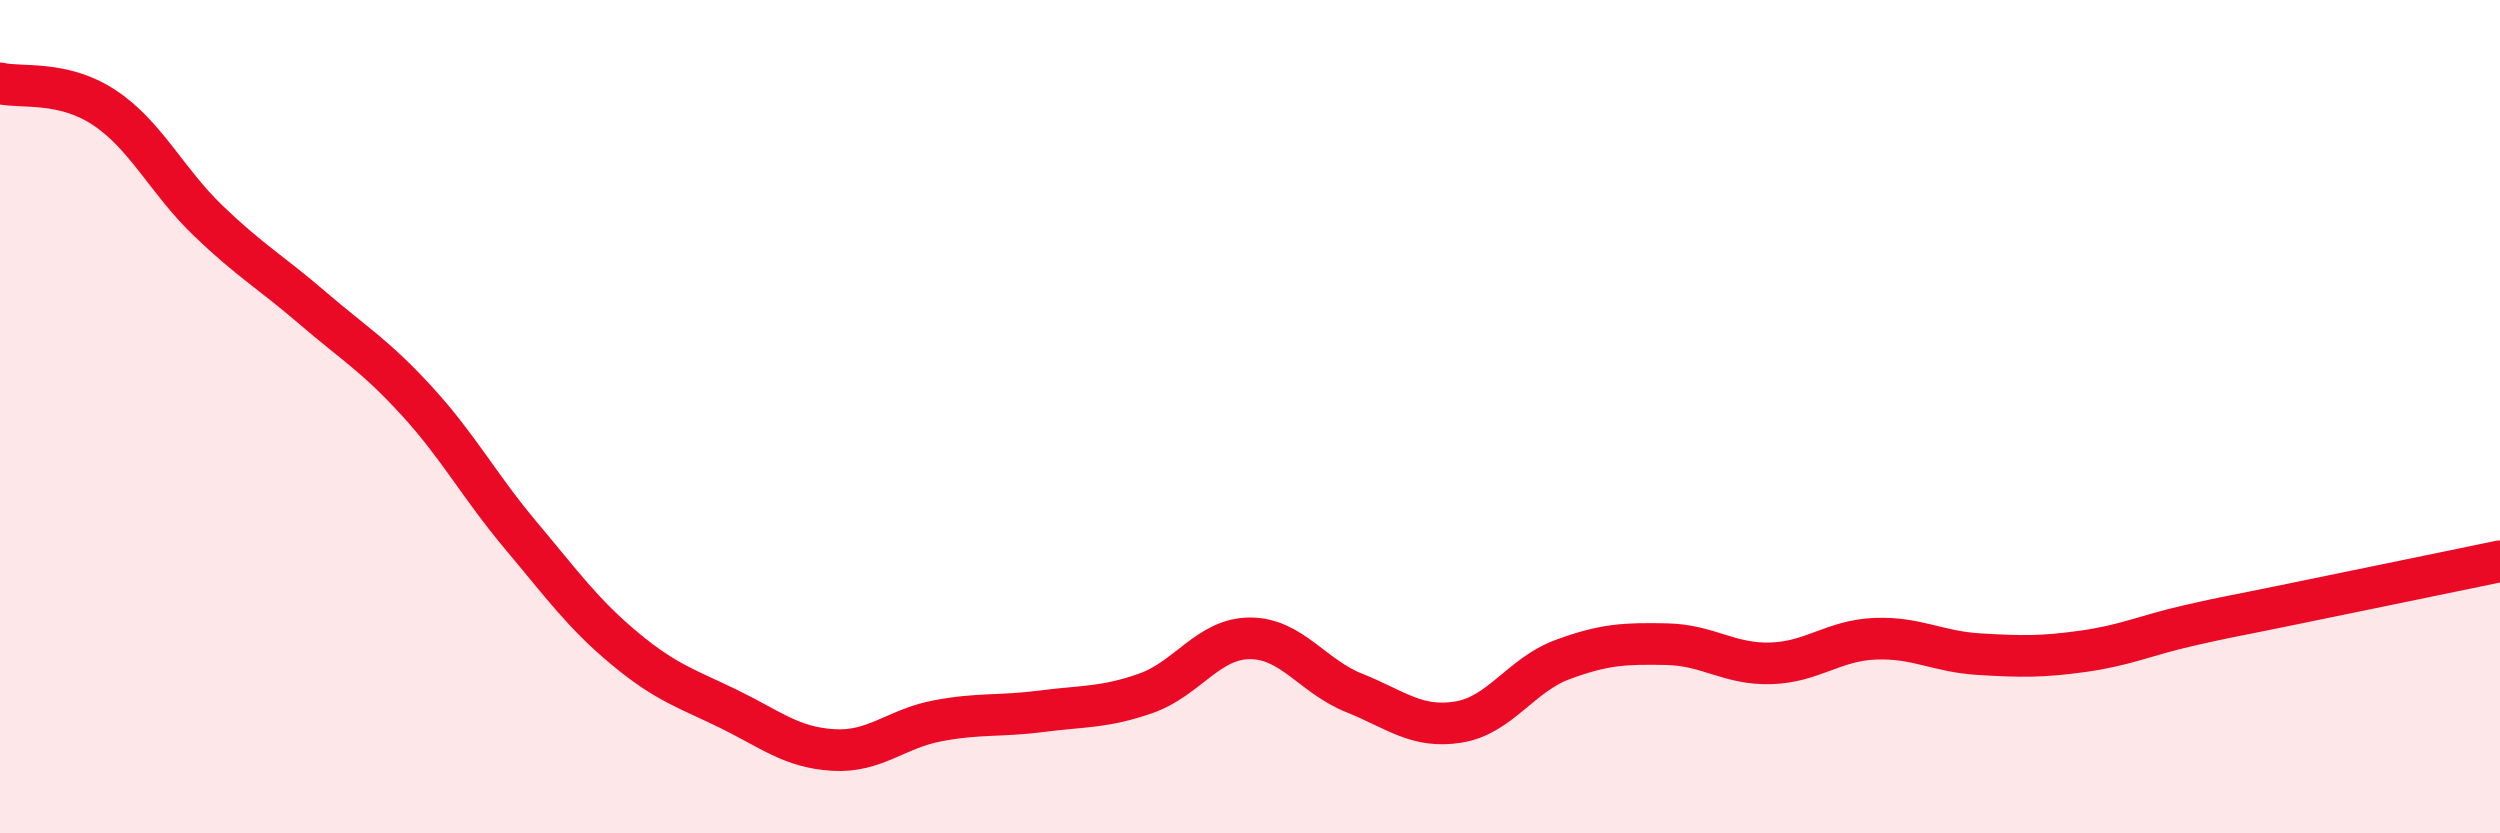
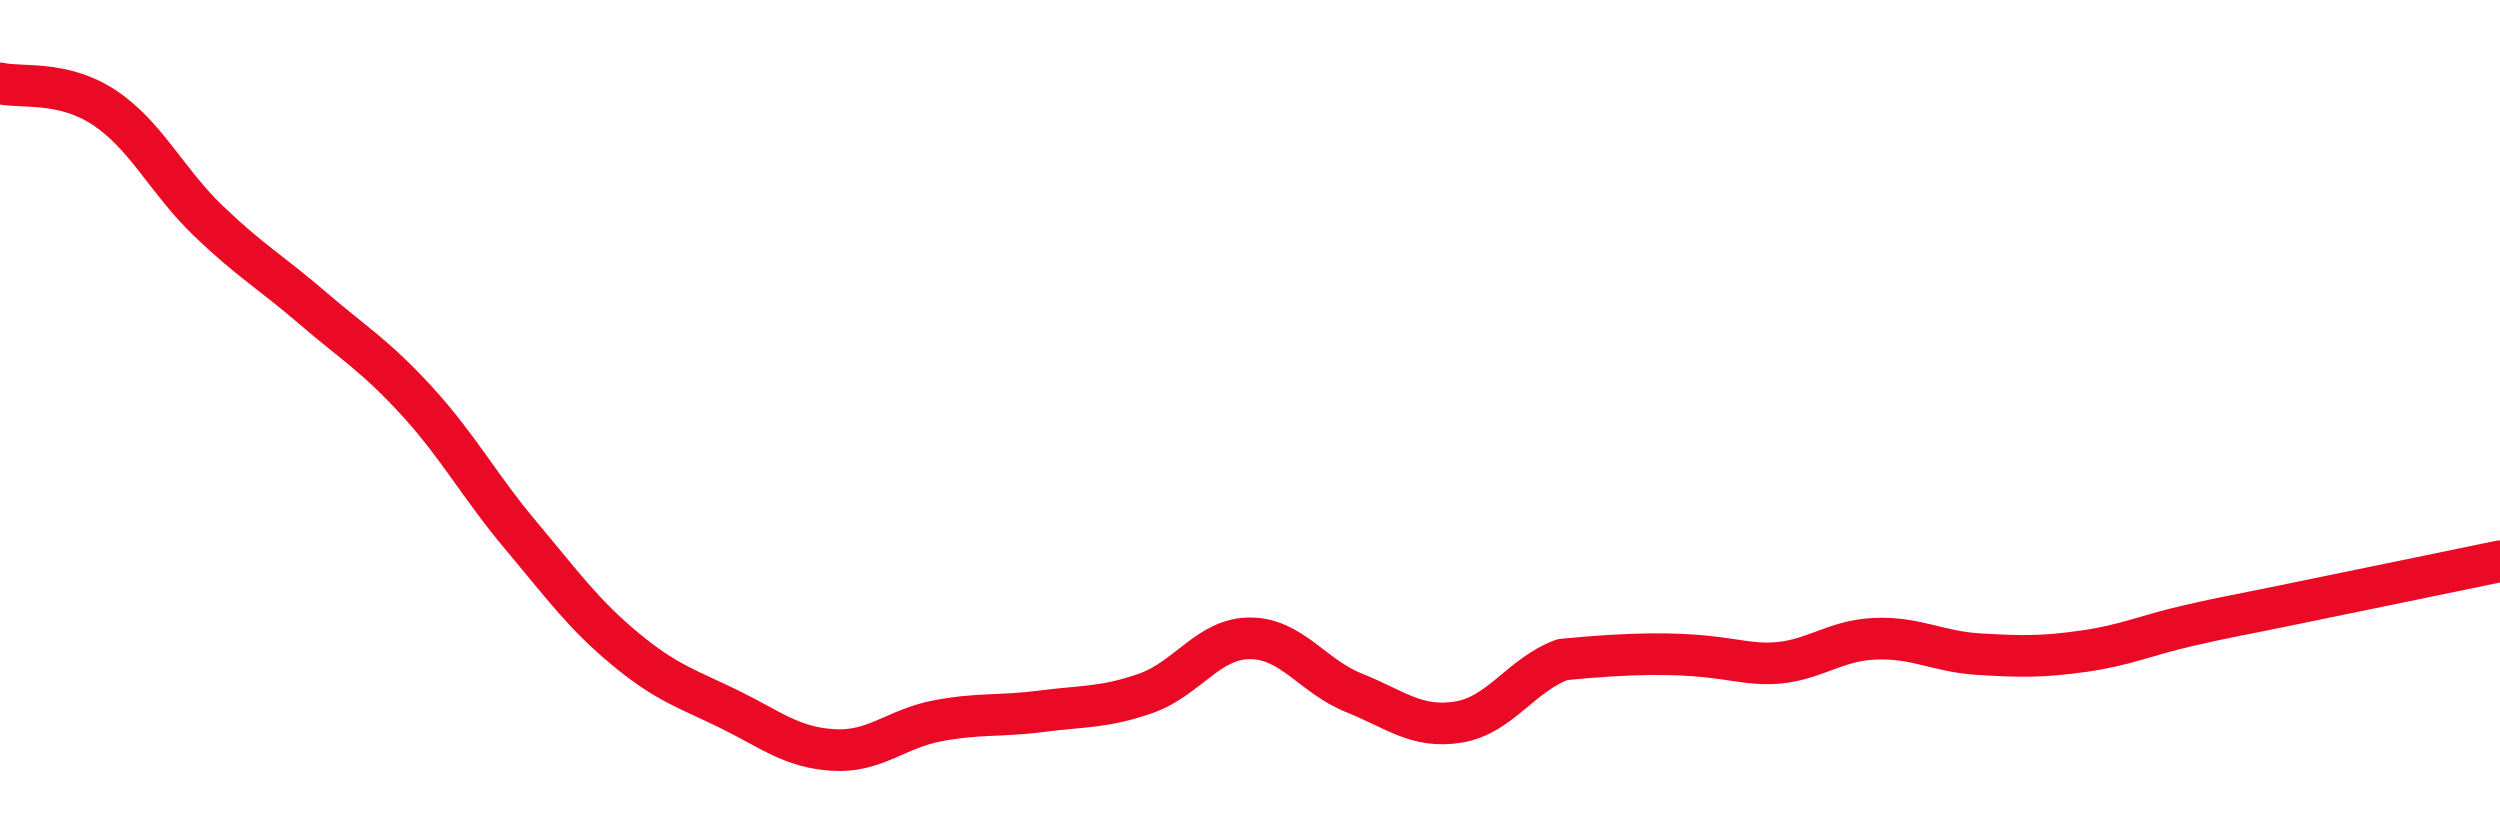
<svg xmlns="http://www.w3.org/2000/svg" width="60" height="20" viewBox="0 0 60 20">
-   <path d="M 0,2 C 0.5,2.12 1.5,1.92 2.5,2.58 C 3.5,3.24 4,4.34 5,5.3 C 6,6.26 6.5,6.53 7.5,7.39 C 8.5,8.25 9,8.53 10,9.62 C 11,10.71 11.5,11.66 12.5,12.85 C 13.5,14.04 14,14.74 15,15.57 C 16,16.4 16.5,16.53 17.5,17.02 C 18.5,17.51 19,17.94 20,18 C 21,18.06 21.5,17.49 22.5,17.3 C 23.5,17.11 24,17.2 25,17.07 C 26,16.94 26.5,16.99 27.5,16.64 C 28.5,16.29 29,15.32 30,15.32 C 31,15.32 31.5,16.23 32.5,16.63 C 33.5,17.03 34,17.49 35,17.33 C 36,17.17 36.5,16.2 37.5,15.83 C 38.5,15.46 39,15.44 40,15.46 C 41,15.48 41.5,15.95 42.5,15.92 C 43.5,15.89 44,15.37 45,15.33 C 46,15.29 46.5,15.64 47.5,15.7 C 48.5,15.76 49,15.77 50,15.63 C 51,15.49 51.5,15.25 52.5,15.02 C 53.5,14.79 53.5,14.81 55,14.5 C 56.5,14.19 59,13.68 60,13.47L60 20L0 20Z" fill="#EB0A25" opacity="0.1" stroke-linecap="round" stroke-linejoin="round" />
-   <path d="M 0,2 C 0.5,2.12 1.5,1.92 2.5,2.58 C 3.5,3.24 4,4.34 5,5.3 C 6,6.26 6.5,6.53 7.5,7.39 C 8.5,8.25 9,8.53 10,9.62 C 11,10.71 11.5,11.66 12.5,12.85 C 13.5,14.04 14,14.74 15,15.57 C 16,16.4 16.5,16.53 17.5,17.02 C 18.5,17.51 19,17.94 20,18 C 21,18.06 21.5,17.49 22.5,17.3 C 23.5,17.11 24,17.2 25,17.07 C 26,16.94 26.5,16.99 27.5,16.64 C 28.5,16.29 29,15.32 30,15.32 C 31,15.32 31.5,16.23 32.5,16.63 C 33.5,17.03 34,17.49 35,17.33 C 36,17.17 36.5,16.2 37.5,15.83 C 38.5,15.46 39,15.44 40,15.46 C 41,15.48 41.5,15.95 42.5,15.92 C 43.5,15.89 44,15.37 45,15.33 C 46,15.29 46.5,15.64 47.5,15.7 C 48.5,15.76 49,15.77 50,15.63 C 51,15.49 51.5,15.25 52.5,15.02 C 53.5,14.79 53.5,14.81 55,14.5 C 56.5,14.19 59,13.68 60,13.47" stroke="#EB0A25" stroke-width="1" fill="none" stroke-linecap="round" stroke-linejoin="round" />
+   <path d="M 0,2 C 0.5,2.12 1.5,1.92 2.5,2.58 C 3.5,3.24 4,4.34 5,5.3 C 6,6.26 6.5,6.53 7.5,7.39 C 8.5,8.25 9,8.53 10,9.62 C 11,10.71 11.5,11.66 12.5,12.85 C 13.5,14.04 14,14.74 15,15.57 C 16,16.4 16.5,16.53 17.5,17.02 C 18.5,17.51 19,17.94 20,18 C 21,18.06 21.5,17.49 22.5,17.3 C 23.5,17.11 24,17.2 25,17.07 C 26,16.94 26.5,16.99 27.5,16.64 C 28.5,16.29 29,15.32 30,15.32 C 31,15.32 31.5,16.23 32.5,16.63 C 33.5,17.03 34,17.49 35,17.33 C 36,17.17 36.5,16.2 37.5,15.83 C 41,15.48 41.5,15.95 42.5,15.92 C 43.5,15.89 44,15.37 45,15.33 C 46,15.29 46.5,15.64 47.5,15.7 C 48.5,15.76 49,15.77 50,15.63 C 51,15.49 51.5,15.25 52.5,15.02 C 53.5,14.79 53.5,14.81 55,14.5 C 56.5,14.19 59,13.68 60,13.47" stroke="#EB0A25" stroke-width="1" fill="none" stroke-linecap="round" stroke-linejoin="round" />
</svg>